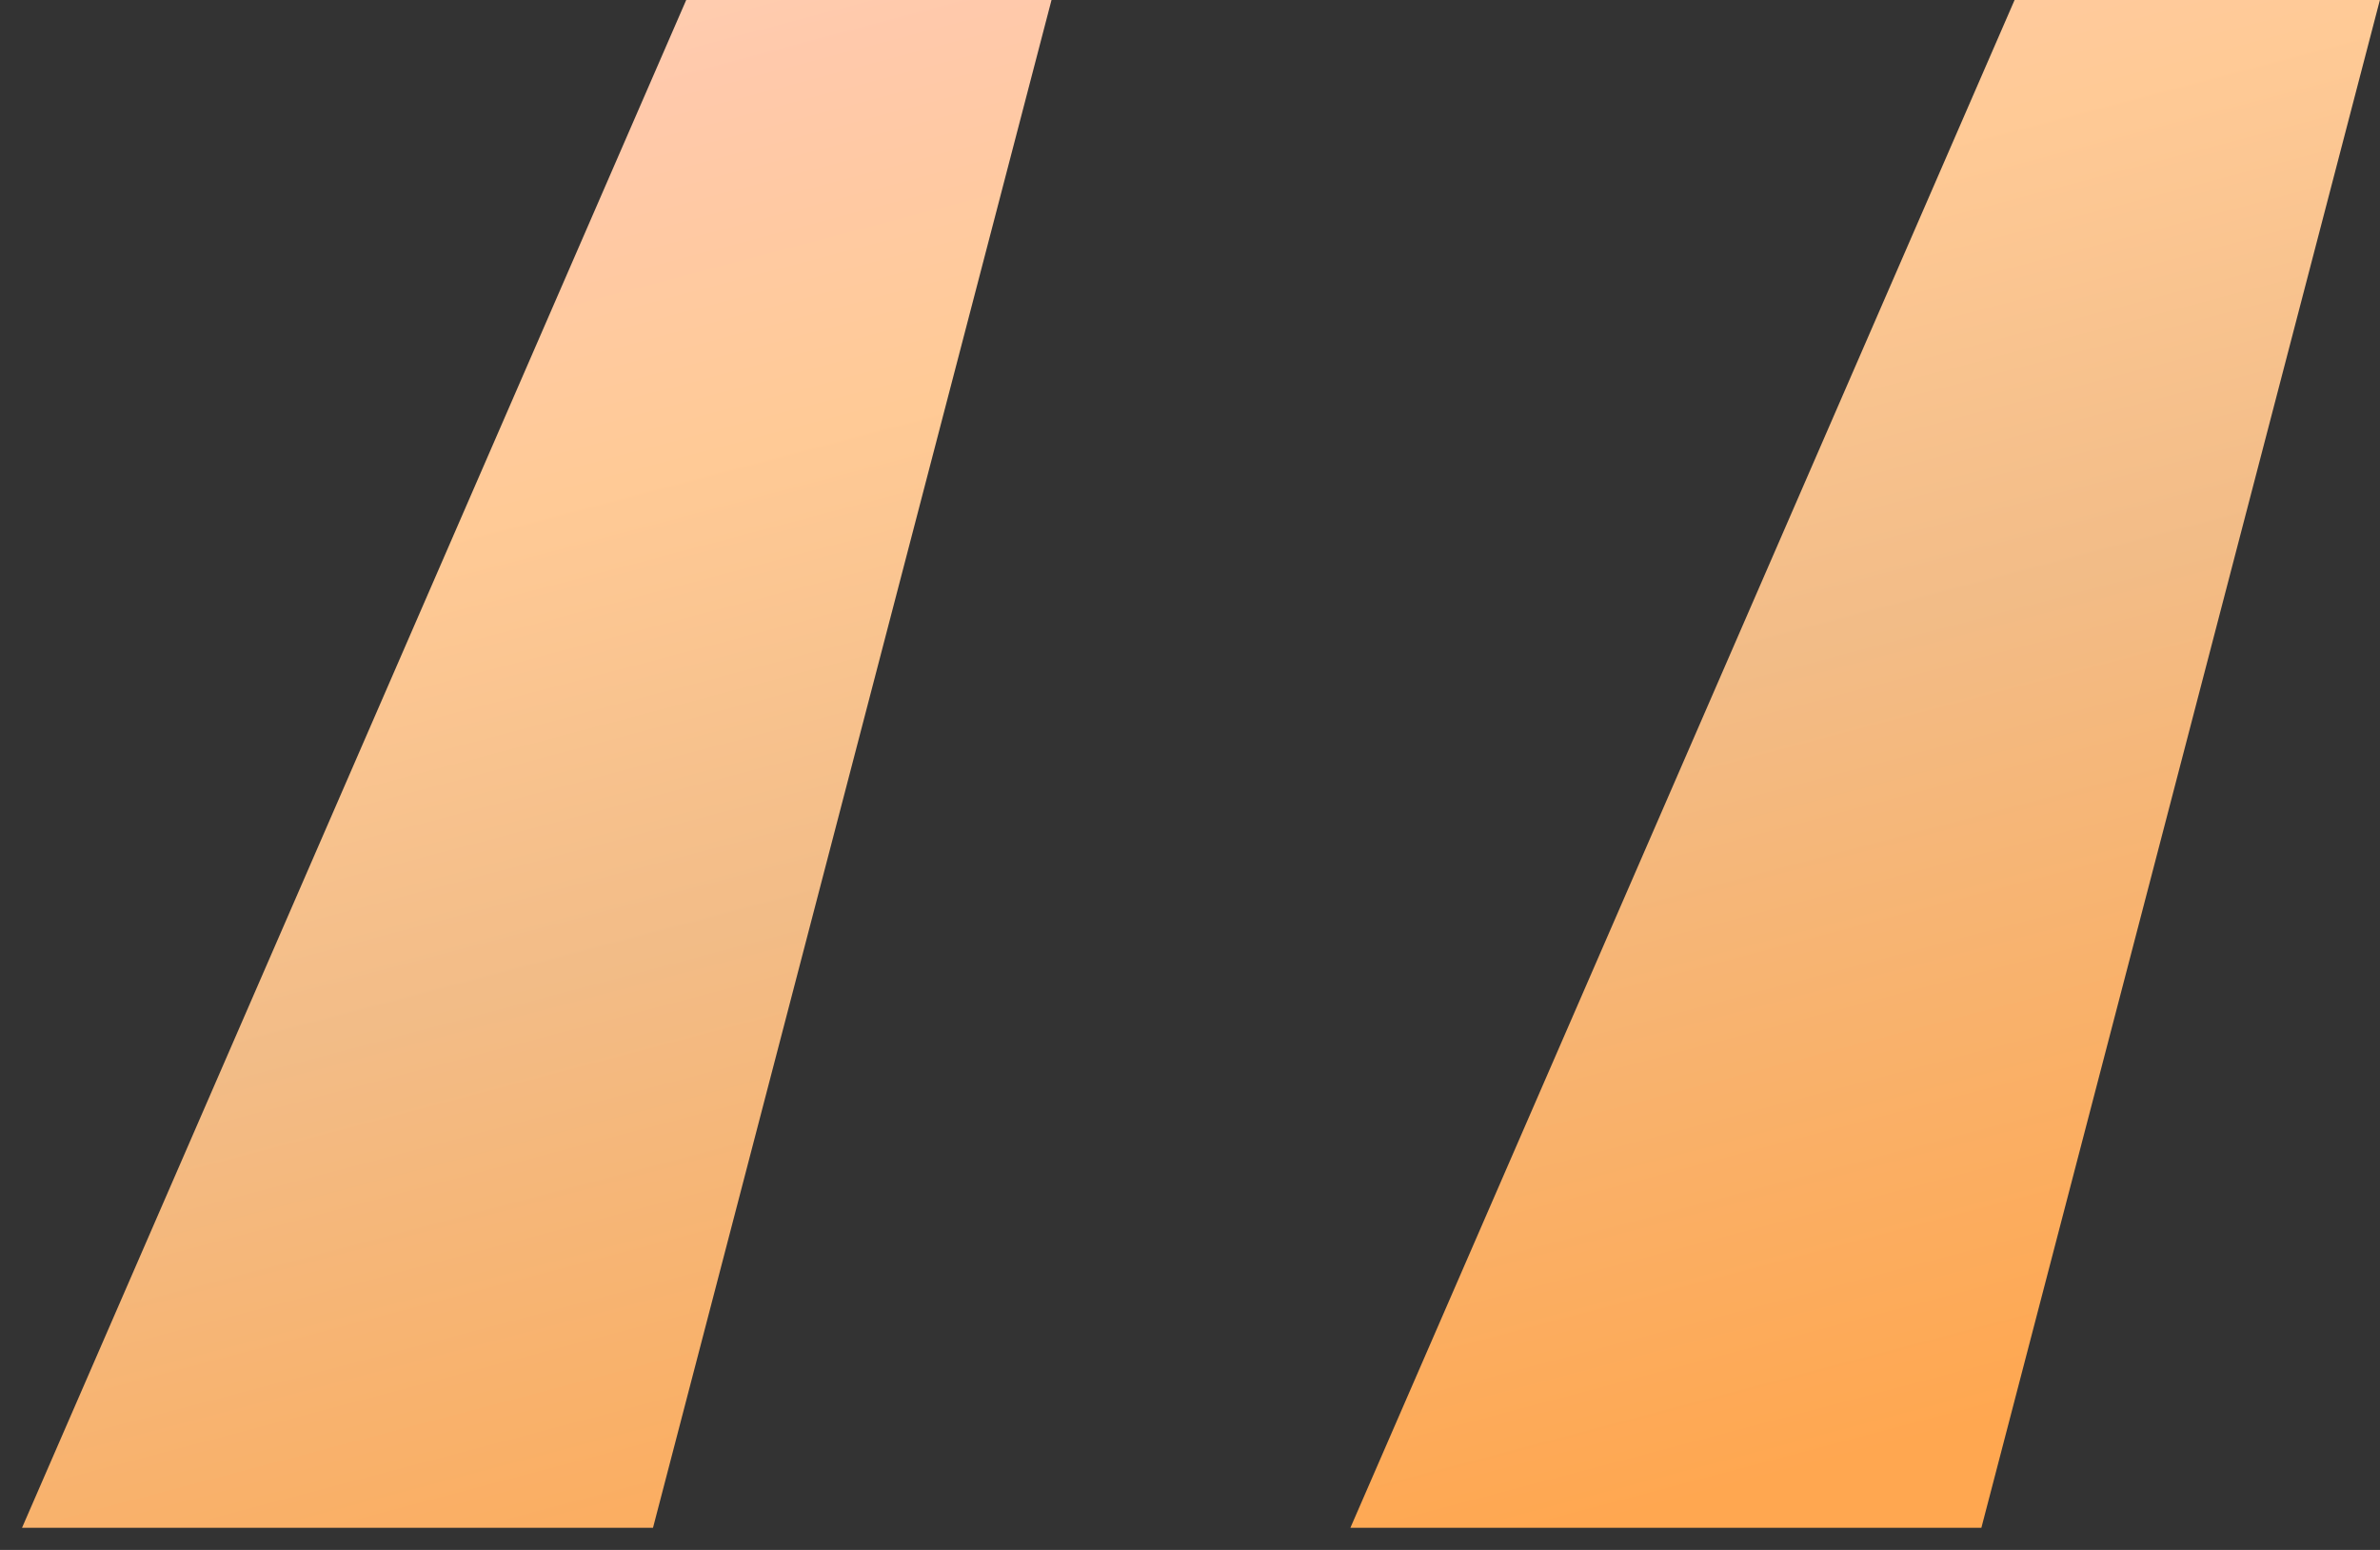
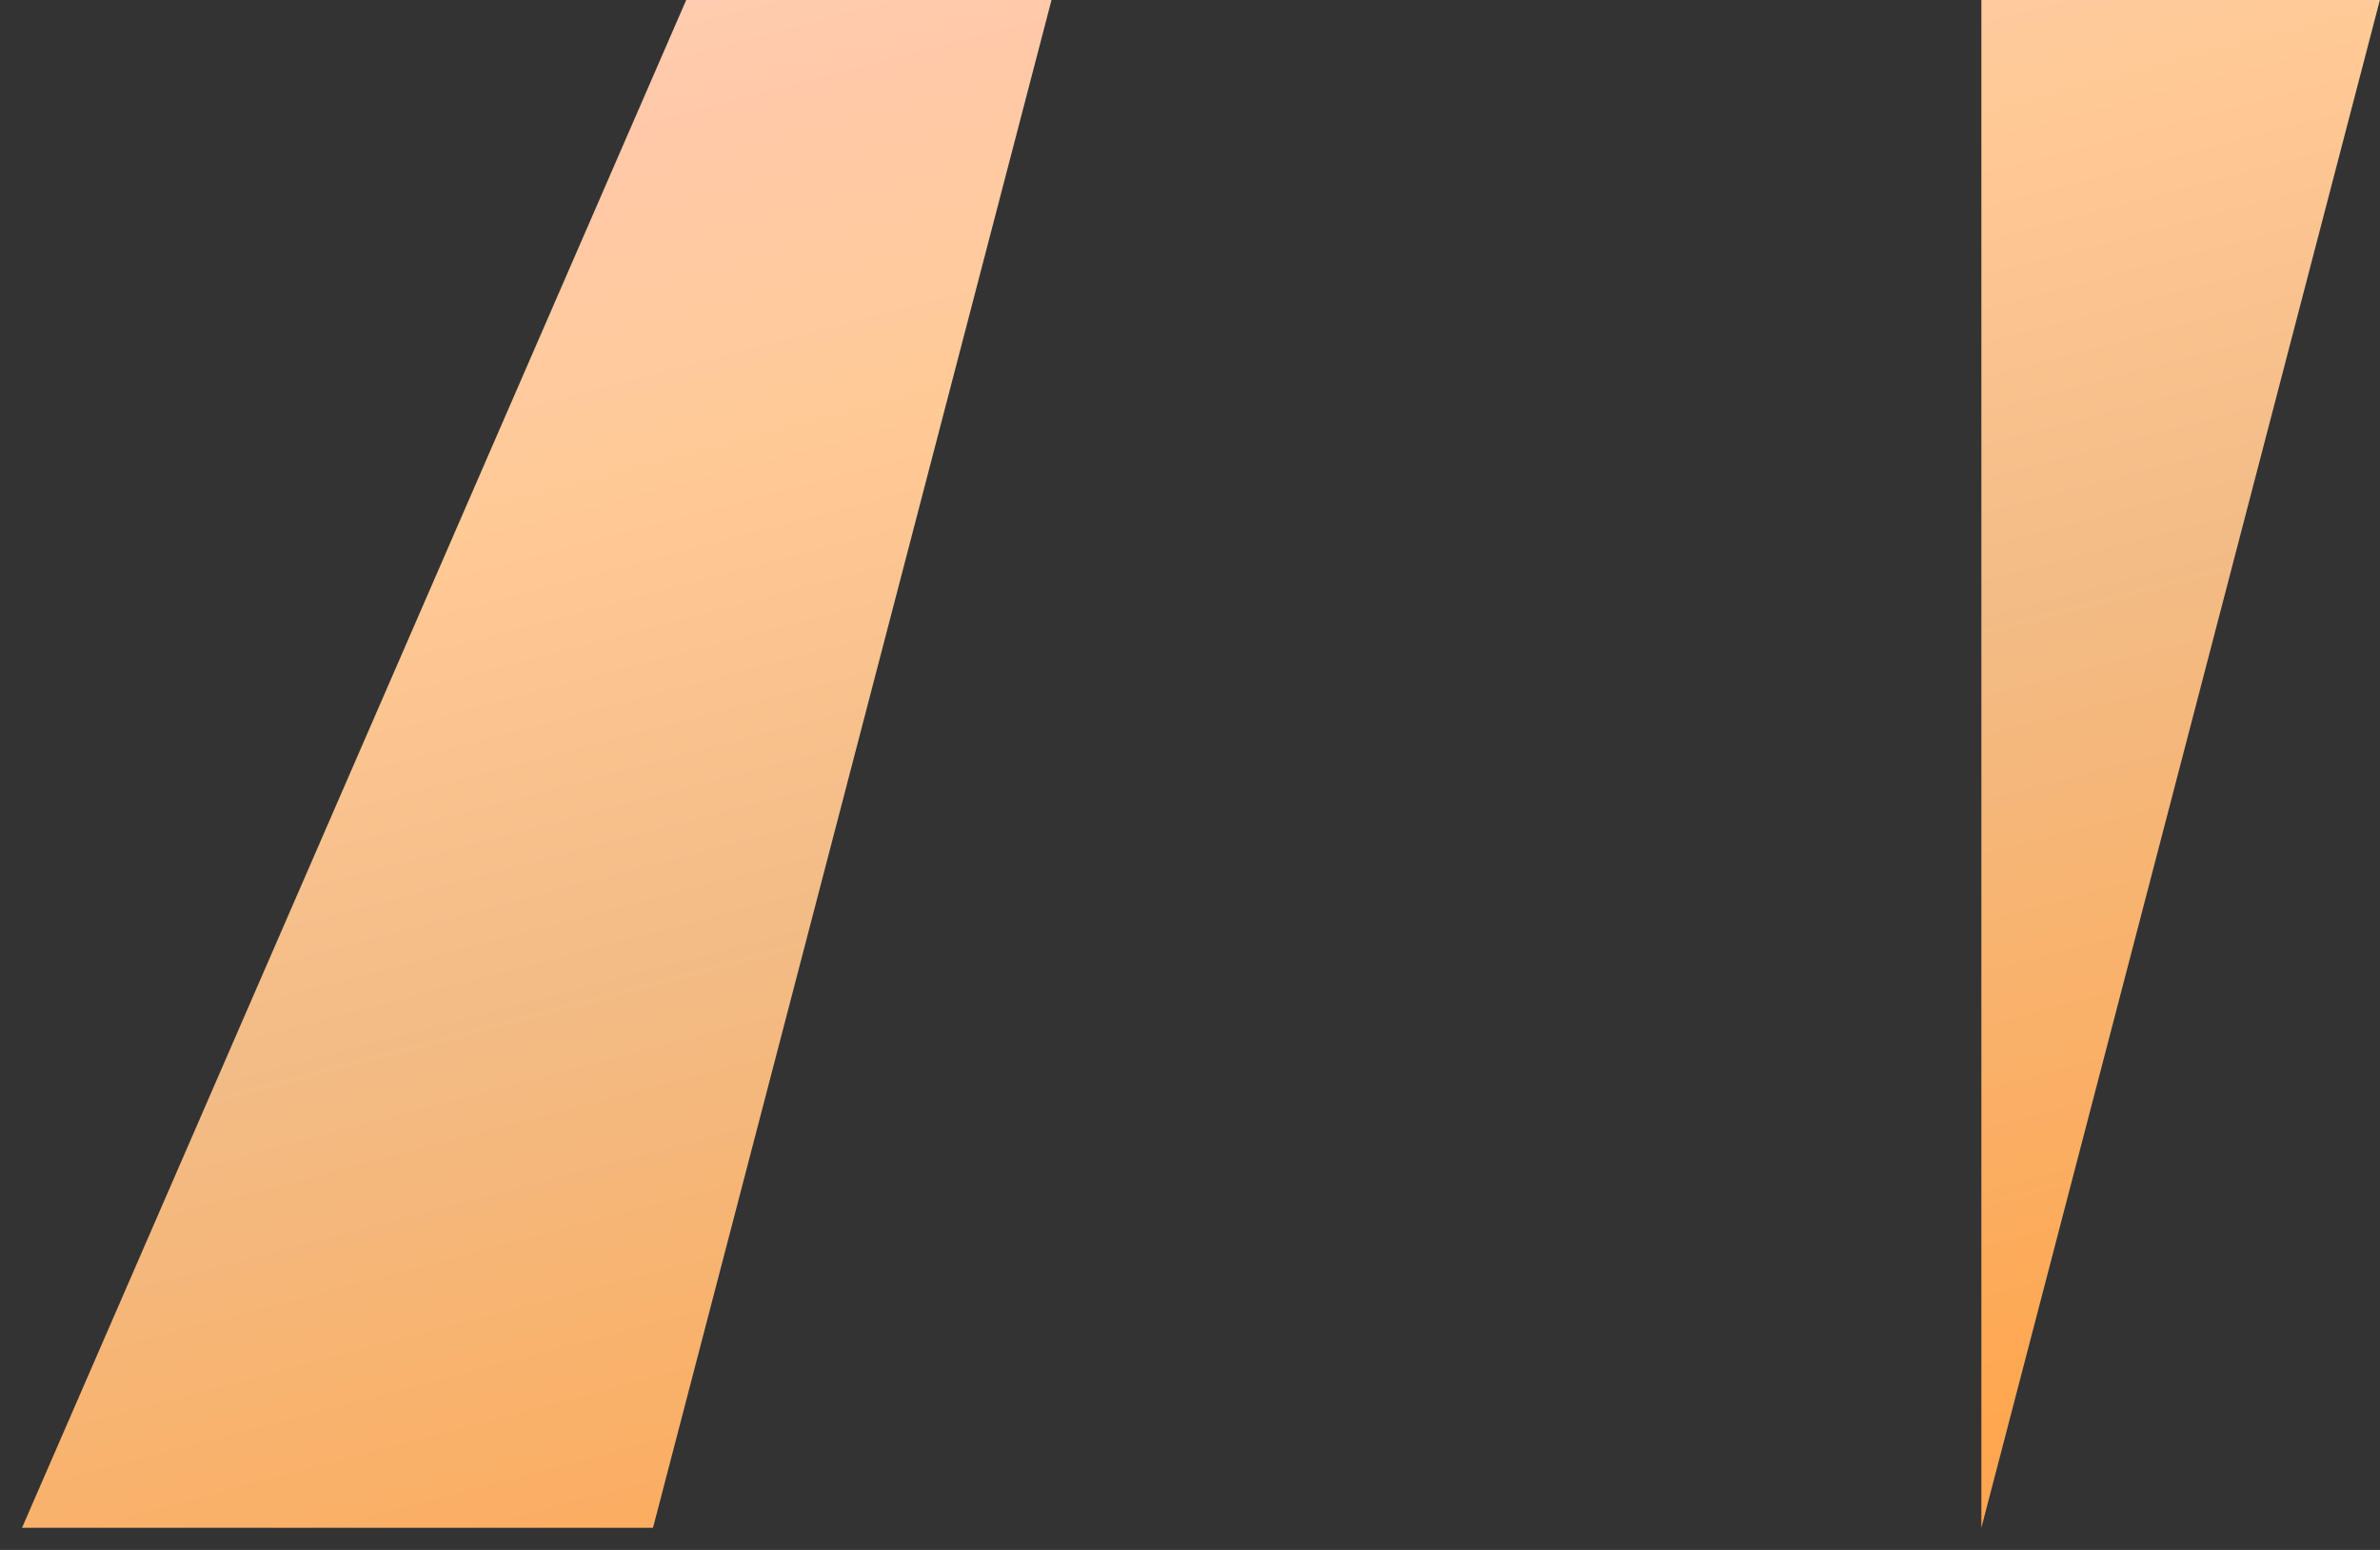
<svg xmlns="http://www.w3.org/2000/svg" width="43" height="28" viewBox="0 0 43 28" fill="none">
  <rect x="0" y="0" width="43" height="28" fill="#333333" stroke="none" />
-   <path d="M11.798 27.6L18.998 0H12.398L0.398 27.6H11.798ZM35.798 27.6L42.998 0H36.398L24.398 27.6H35.798Z" fill="url(#paint0_linear_1_54)" />
+   <path d="M11.798 27.6L18.998 0H12.398L0.398 27.6H11.798ZM35.798 27.6L42.998 0H36.398H35.798Z" fill="url(#paint0_linear_1_54)" />
  <defs>
    <linearGradient id="paint0_linear_1_54" x1="28.861" y1="-24.797" x2="41.794" y2="24.147" gradientUnits="userSpaceOnUse">
      <stop offset="0.009" stop-color="#FFA750" />
      <stop offset="0.172" stop-color="#FFE7CF" />
      <stop offset="0.42" stop-color="#FFC9AB" />
      <stop offset="0.551" stop-color="#FFCA96" />
      <stop offset="0.715" stop-color="#F2BC87" />
      <stop offset="1" stop-color="#FFA750" />
    </linearGradient>
  </defs>
</svg>